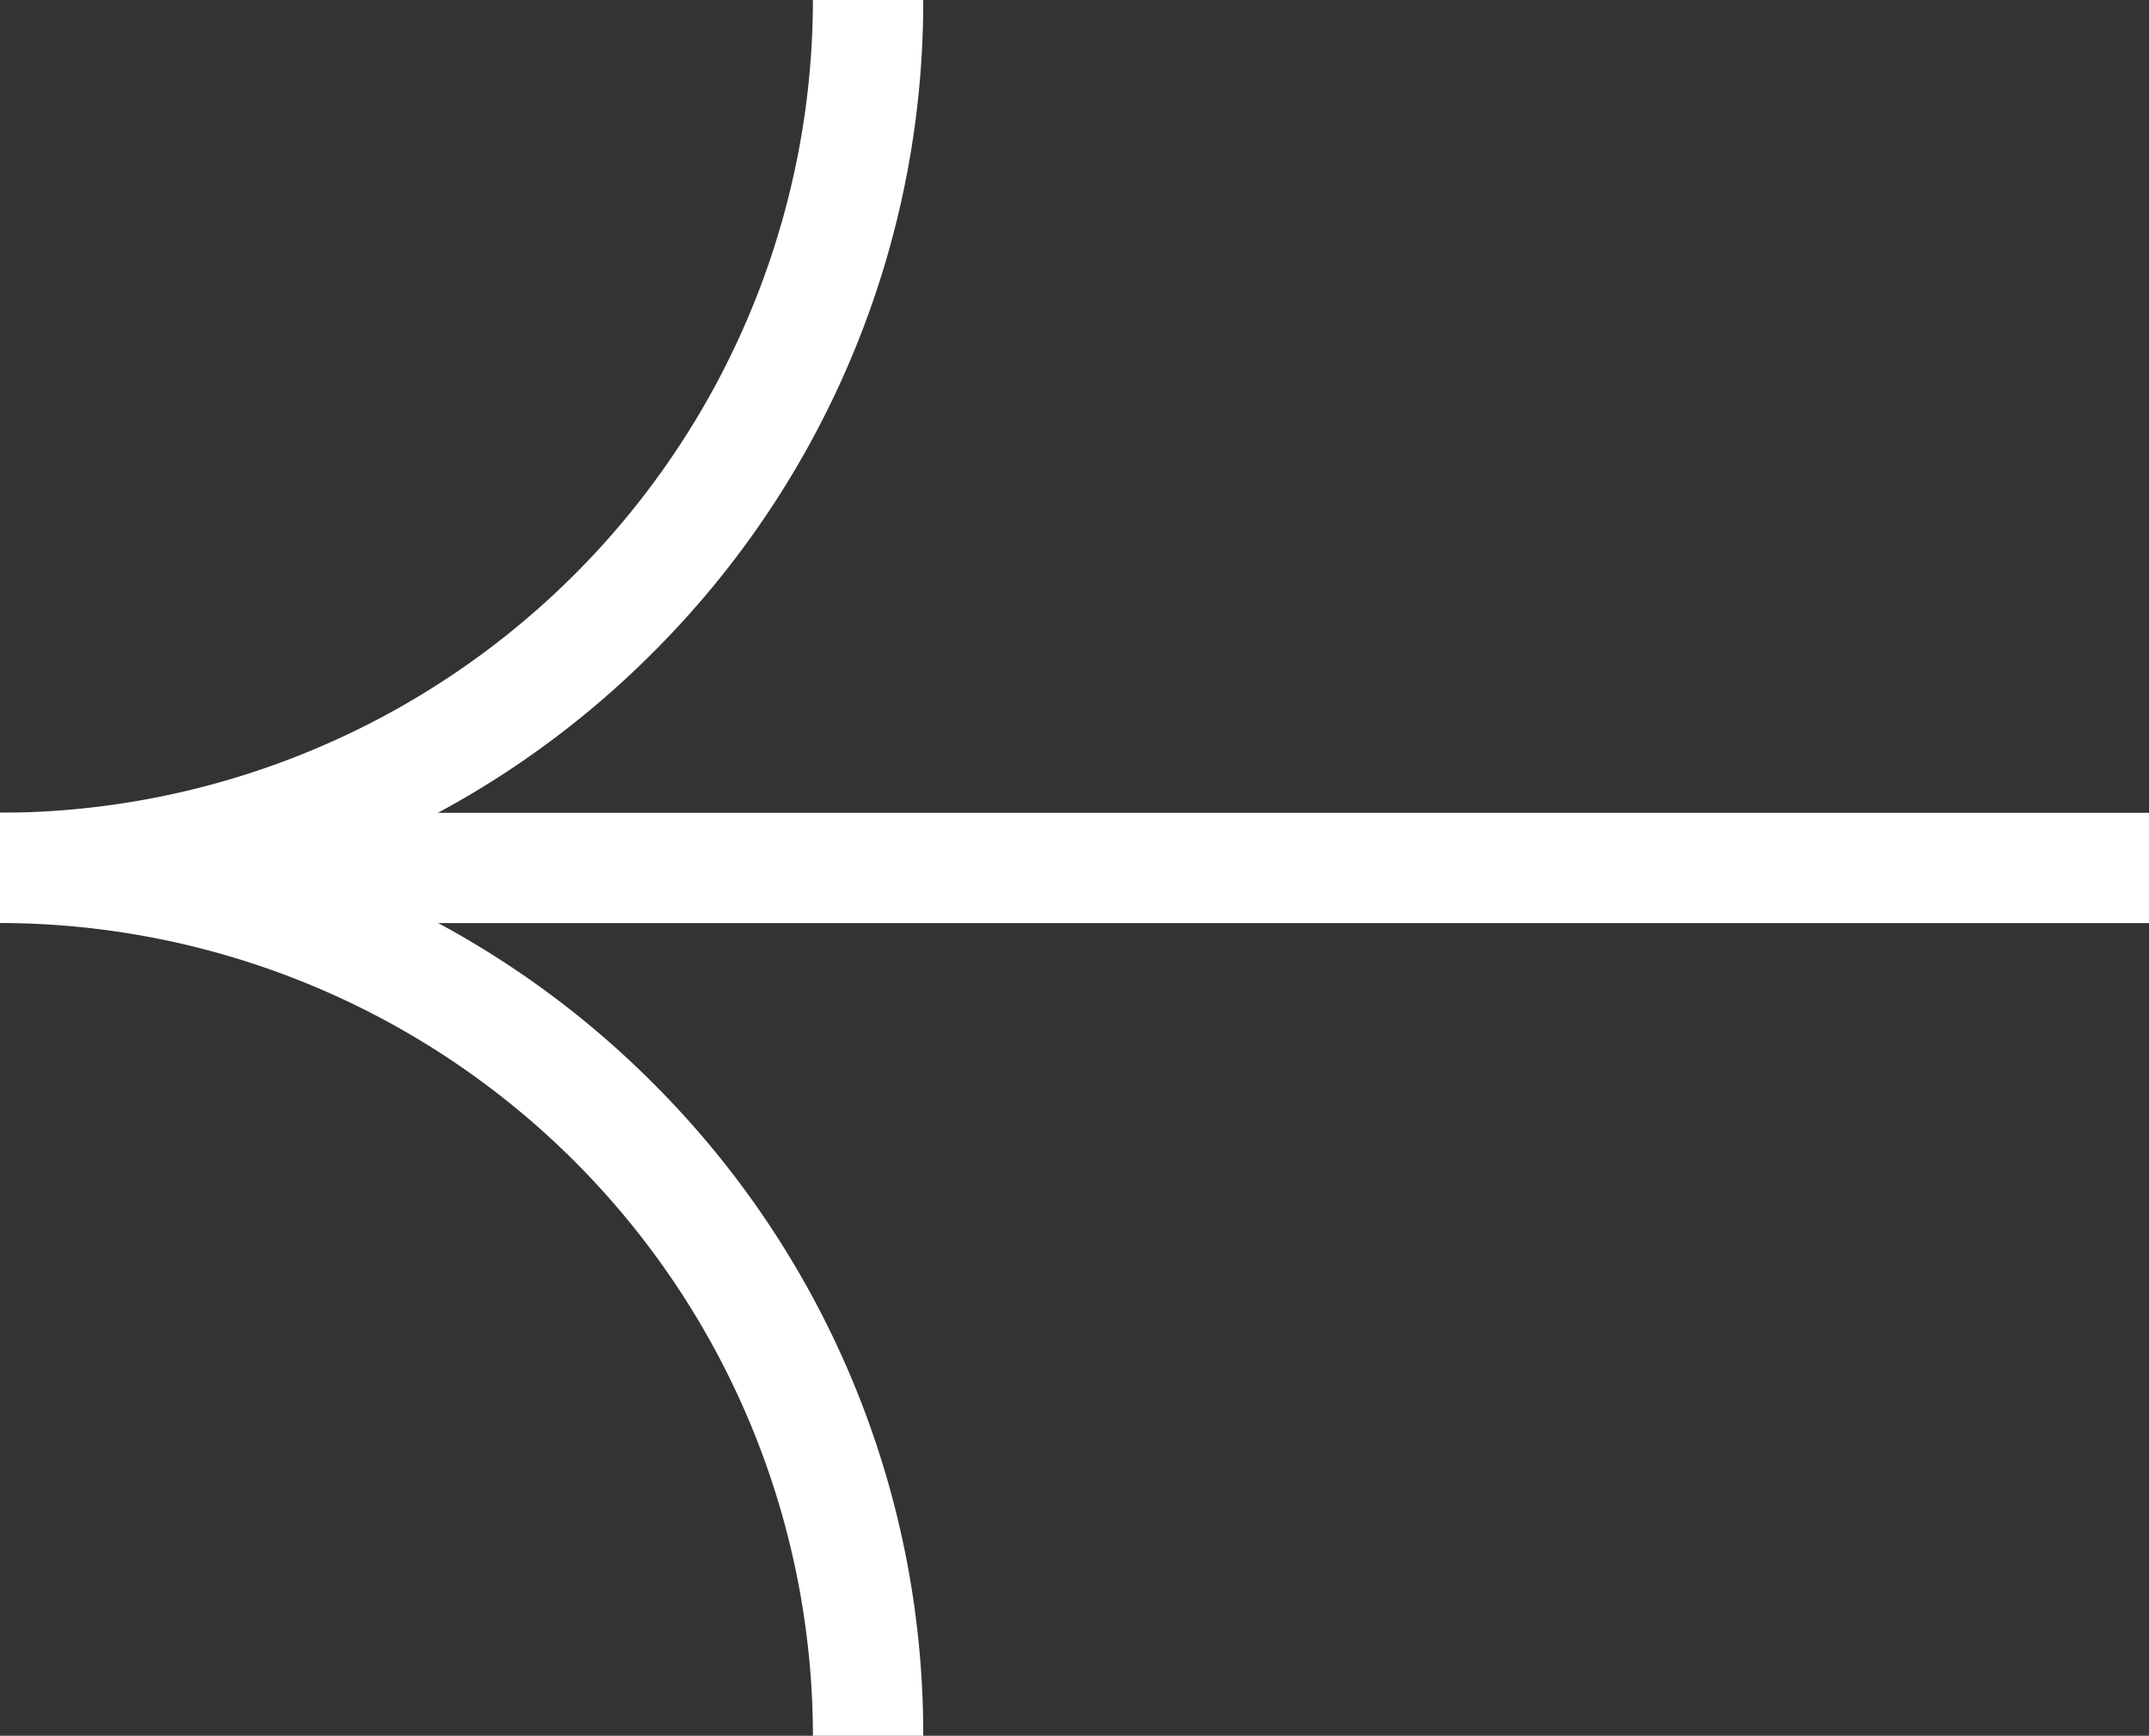
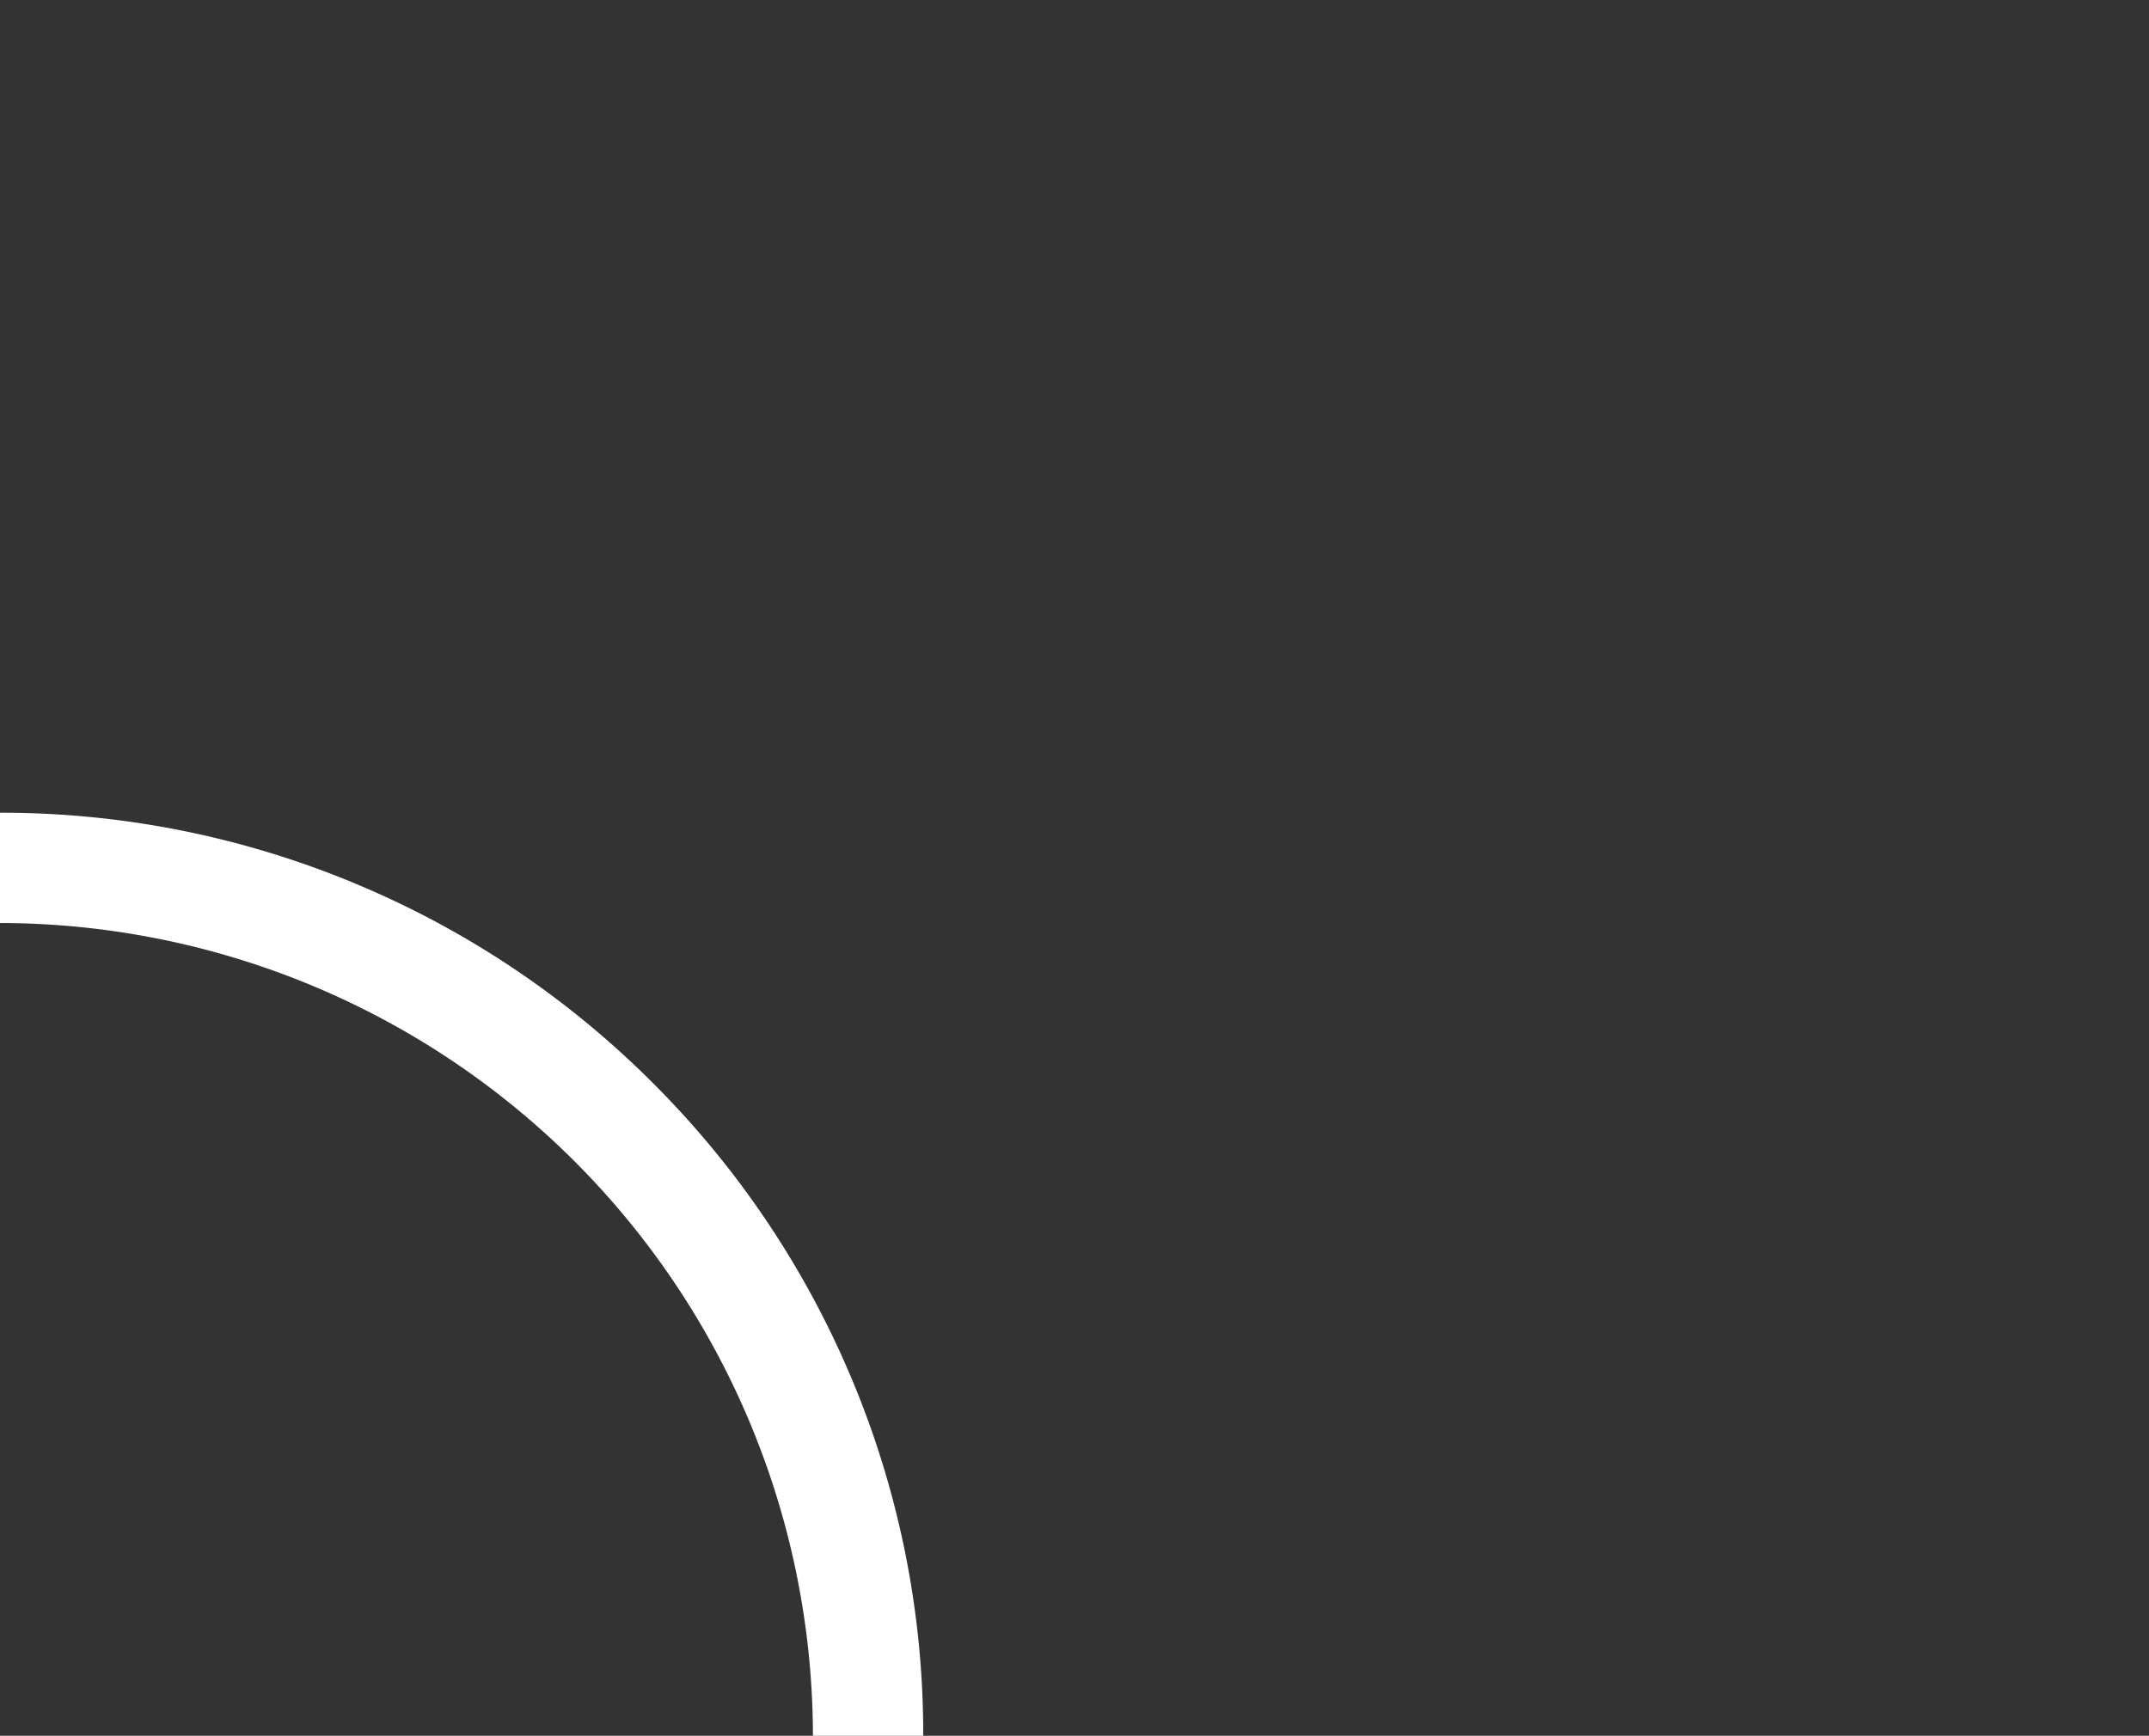
<svg xmlns="http://www.w3.org/2000/svg" width="38.963" height="31.478" viewBox="0 0 38.963 31.478">
  <rect x="0" y="0" width="38.963" height="31.478" fill="#333333" stroke="none" />
  <g id="Groupe_1845" data-name="Groupe 1845" transform="translate(38.963 31.478) rotate(180)">
    <g id="Groupe_1605" data-name="Groupe 1605" transform="translate(0 0)">
      <g id="Groupe_900" data-name="Groupe 900" transform="translate(38.963 31.478) rotate(180)">
        <g id="Groupe_901" data-name="Groupe 901" transform="translate(0 0)">
-           <path id="Tracé_398" data-name="Tracé 398" d="M0,16.739v-2A14.755,14.755,0,0,0,14.739,0h2a16.635,16.635,0,0,1-1.316,6.516,16.682,16.682,0,0,1-3.587,5.32,16.682,16.682,0,0,1-5.32,3.587A16.635,16.635,0,0,1,0,16.739Z" fill="#fff" />
          <path id="Tracé_399" data-name="Tracé 399" d="M16.739,15.739h-2A14.755,14.755,0,0,0,0,1V-1A16.635,16.635,0,0,1,6.516.316,16.682,16.682,0,0,1,11.836,3.9a16.682,16.682,0,0,1,3.587,5.32A16.635,16.635,0,0,1,16.739,15.739Z" transform="translate(0 15.739)" fill="#fff" />
        </g>
      </g>
-       <path id="Tracé_435" data-name="Tracé 435" d="M35.589,1H0V-1H35.589Z" transform="translate(35.589 15.738) rotate(180)" fill="#fff" />
    </g>
  </g>
</svg>